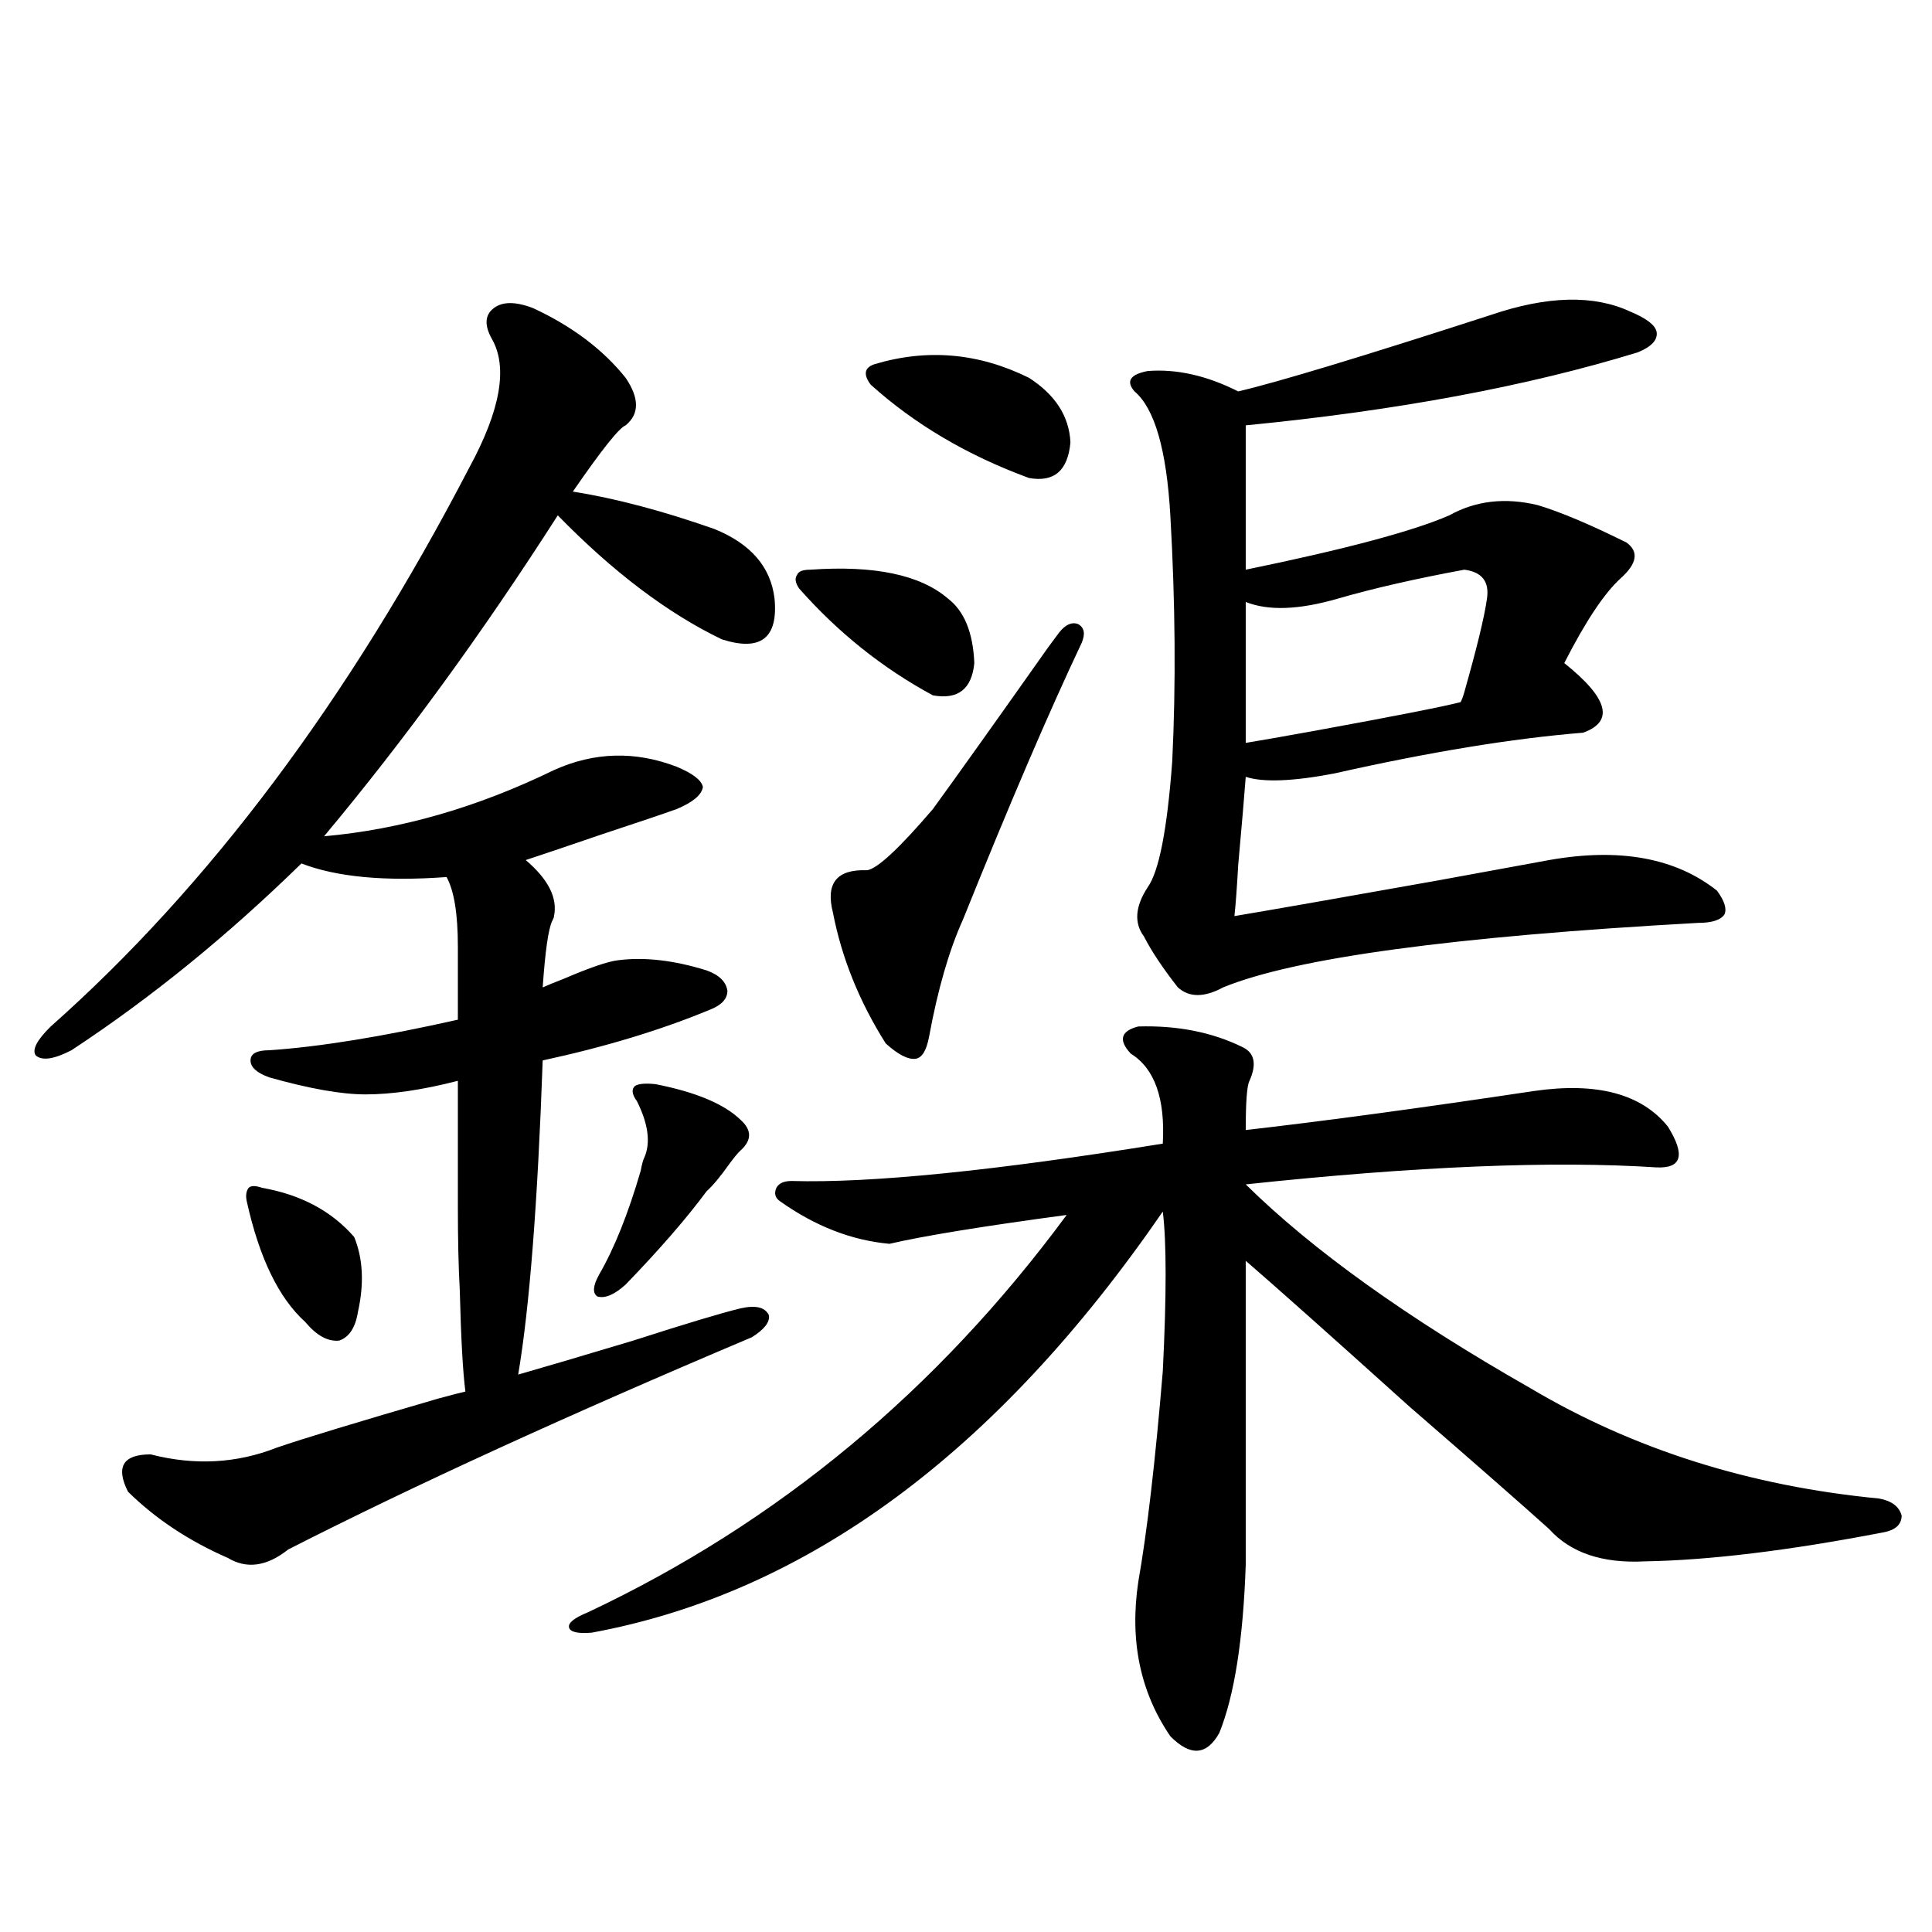
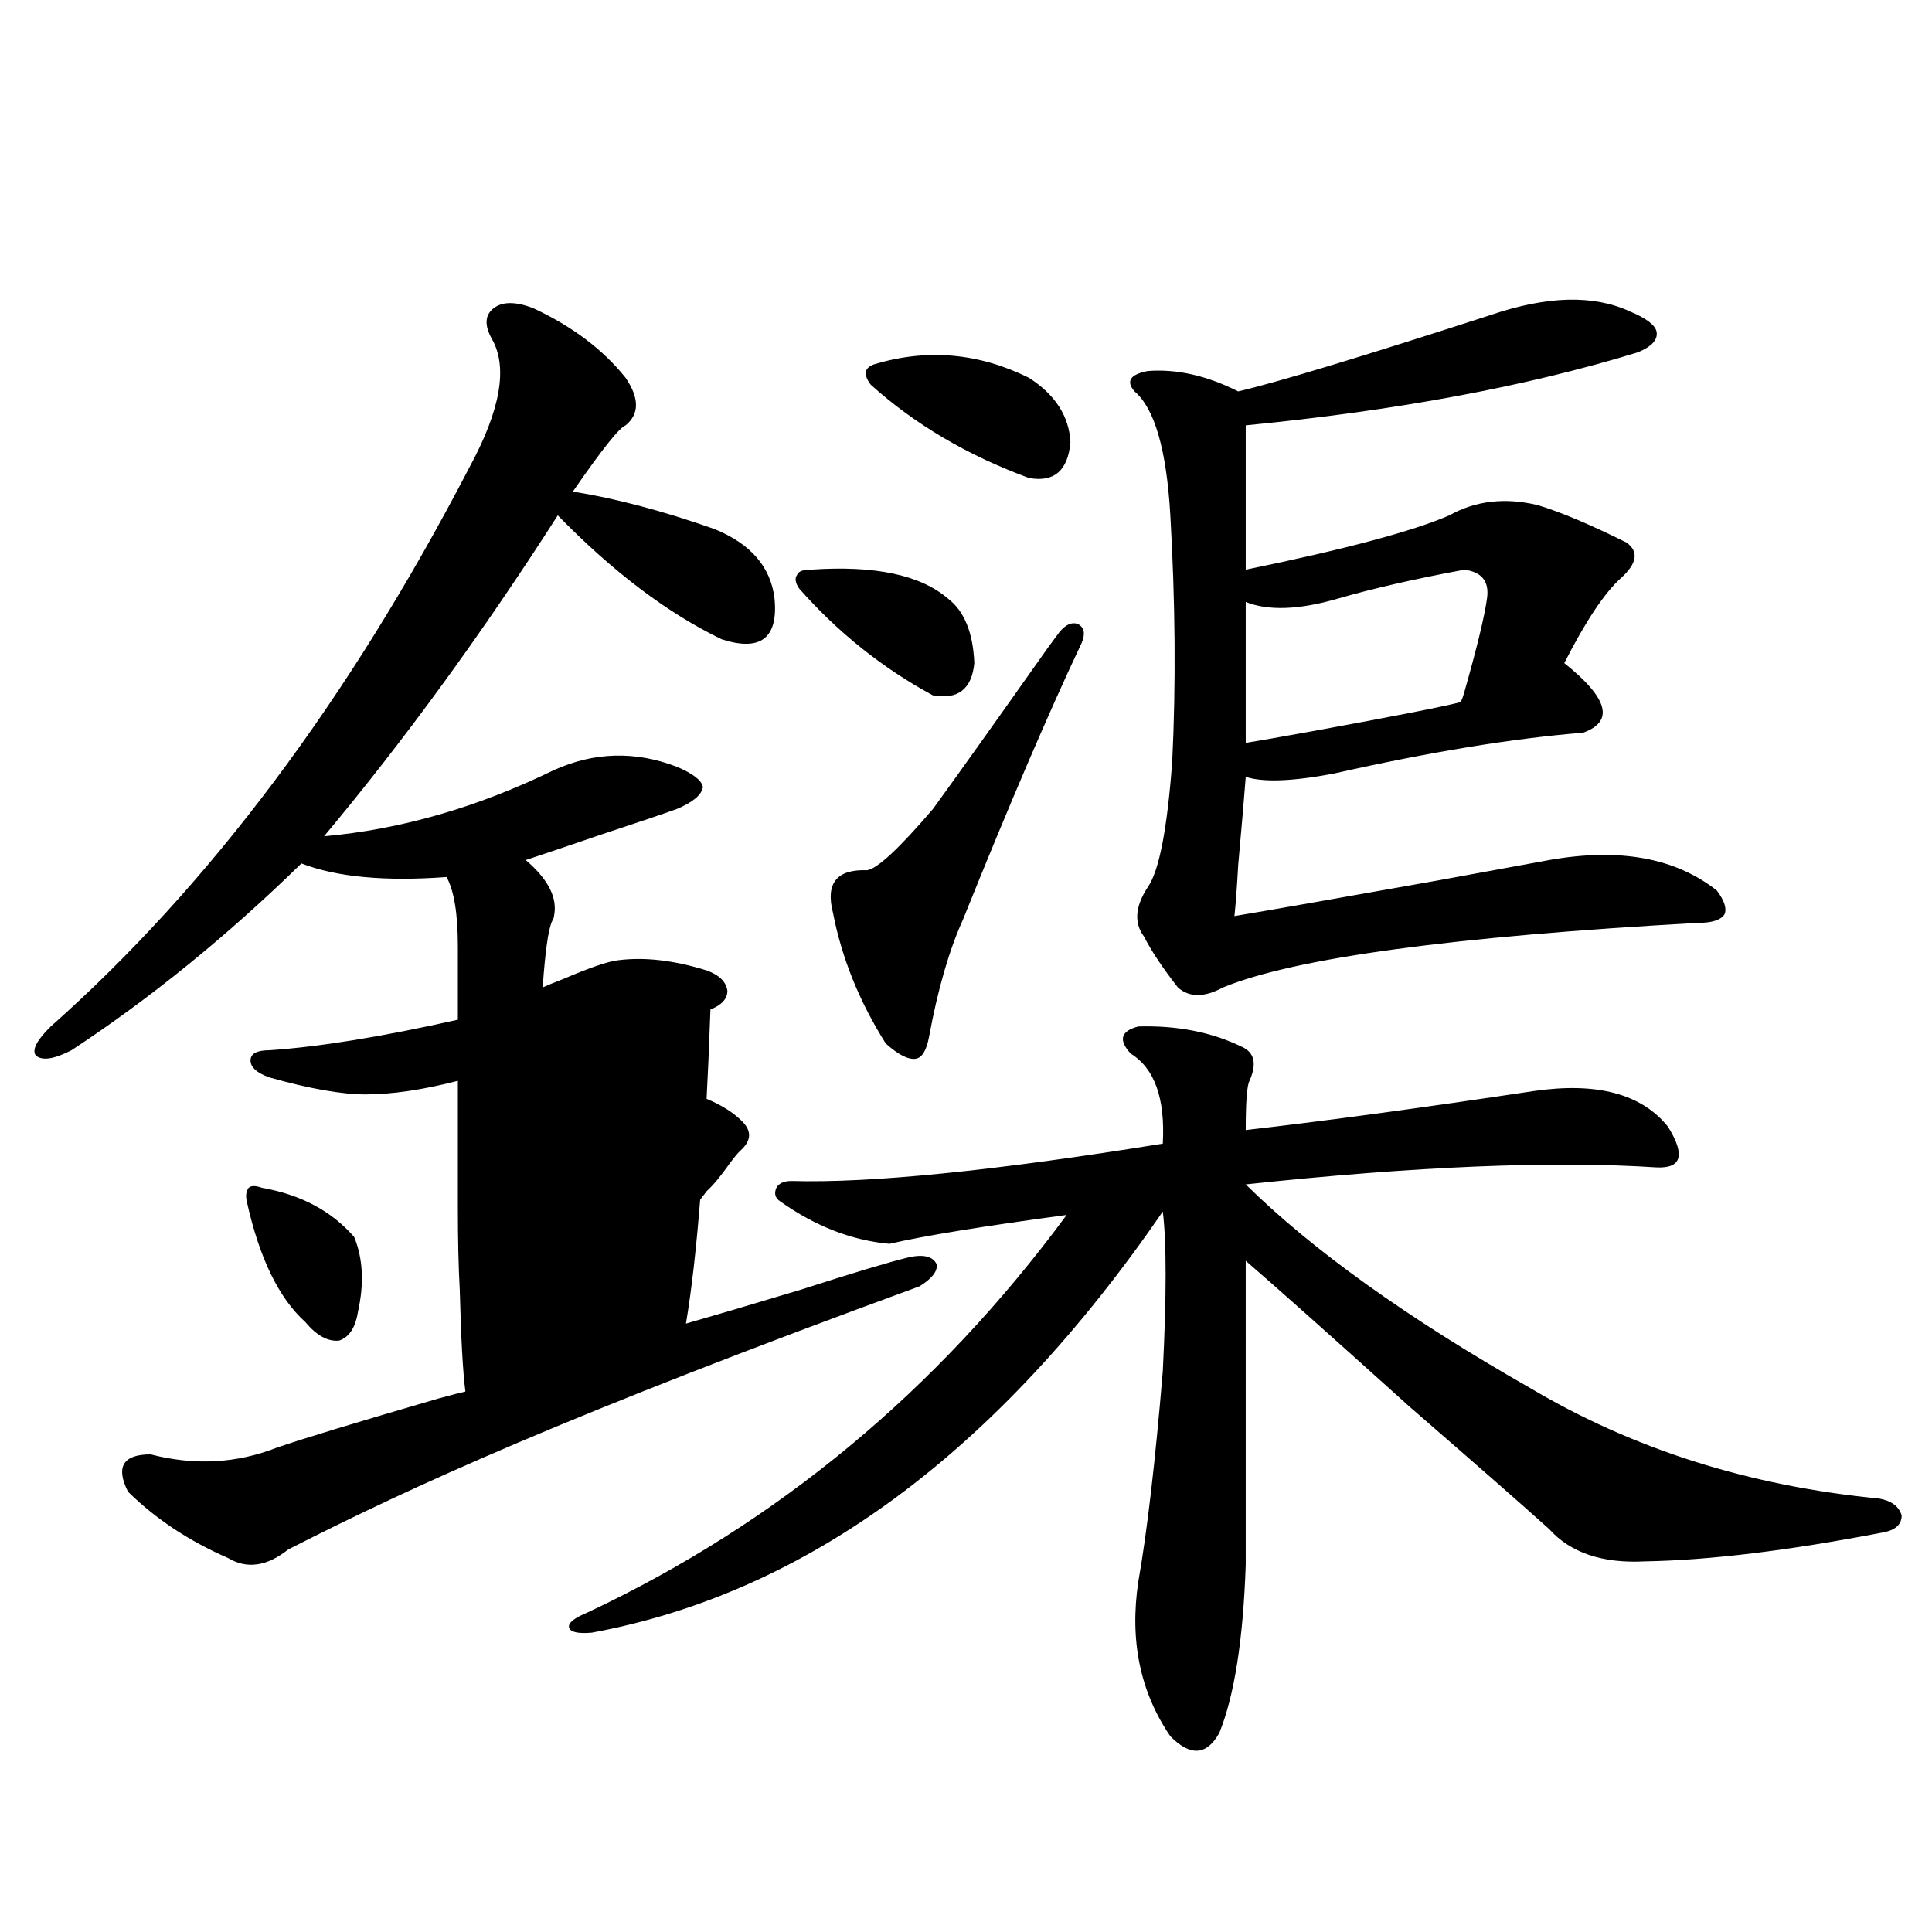
<svg xmlns="http://www.w3.org/2000/svg" version="1.1" id="图层_1" x="0px" y="0px" width="1000px" height="1000px" viewBox="0 0 1000 1000" enable-background="new 0 0 1000 1000" xml:space="preserve">
-   <path d="M276.018,159.52c20.152,9.38,36.097,21.396,47.804,36.035c7.149,10.547,7.149,18.76,0,24.609  c-3.262,1.182-12.362,12.607-27.316,34.277c22.104,3.516,46.493,9.971,73.169,19.336c18.856,7.622,29.268,19.639,31.219,36.035  c1.951,20.518-7.164,27.549-27.316,21.094c-27.972-13.472-56.264-34.854-84.876-64.16  c-39.023,60.947-79.357,116.318-120.973,166.113c39.664-3.516,79.343-14.941,119.021-34.277c20.808-9.365,41.95-9.956,63.413-1.758  c8.445,3.516,13.003,7.031,13.658,10.547c-0.655,4.106-5.213,7.91-13.658,11.426c-6.509,2.349-19.512,6.743-39.023,13.184  c-18.871,6.455-31.874,10.85-39.023,13.184c11.707,9.971,16.585,19.639,14.634,29.004c0,0.591-0.335,1.47-0.976,2.637  c-1.951,4.106-3.582,15.532-4.878,34.277c2.592-1.167,6.174-2.637,10.731-4.395c13.658-5.85,23.079-9.077,28.292-9.668  c13.658-1.758,28.933,0,45.853,5.273c6.494,2.349,10.076,5.864,10.731,10.547c0,4.106-2.927,7.334-8.78,9.668  c-25.365,10.547-54.313,19.336-86.827,26.367c-2.606,73.828-6.829,128.032-12.683,162.598c12.348-3.516,32.194-9.365,59.511-17.578  c27.316-8.789,45.853-14.351,55.608-16.699c7.805-1.758,12.683-0.576,14.634,3.516c0.641,3.516-2.286,7.334-8.78,11.426  C293.578,732.566,213.58,769.192,149.191,802c-11.066,8.789-21.463,10.259-31.219,4.395c-20.167-8.789-37.407-20.215-51.706-34.277  c-6.509-12.881-2.606-19.336,11.707-19.336c22.759,5.864,44.542,4.697,65.364-3.516c13.658-4.683,41.615-13.184,83.9-25.488  c6.494-1.758,11.052-2.925,13.658-3.516c-1.311-9.956-2.286-27.534-2.927-52.734c-0.655-11.714-0.976-26.064-0.976-43.066  c0-14.639,0-36.323,0-65.039c-18.216,4.697-34.146,7.031-47.804,7.031c-12.362,0-28.947-2.925-49.755-8.789  c-6.509-2.334-9.756-5.273-9.756-8.789s3.247-5.273,9.756-5.273c26.006-1.758,58.535-7.031,97.559-15.82v-37.793  c0-16.987-1.951-29.004-5.854-36.035c-31.874,2.349-56.919,0-75.12-7.031c-38.383,37.505-78.047,69.736-119.021,96.68  c-9.115,4.697-15.289,5.576-18.536,2.637c-1.951-2.925,0.641-7.91,7.805-14.941c81.949-72.646,154.143-169.038,216.58-289.16  c16.25-29.883,20.152-52.144,11.707-66.797c-3.902-7.031-3.582-12.305,0.976-15.82C260.073,156.004,266.902,156.004,276.018,159.52z   M135.533,614.793c20.152,3.516,36.097,12.017,47.804,25.488c4.543,11.138,5.198,24.033,1.951,38.672  c-1.311,8.213-4.558,13.184-9.756,14.941c-5.854,0.591-11.707-2.637-17.561-9.668c-13.658-12.305-23.749-33.096-30.243-62.402  c-0.655-2.925-0.335-5.273,0.976-7.031C130,613.626,132.271,613.626,135.533,614.793z M589.181,531.297  c20.152-0.576,38.048,2.939,53.657,10.547c6.494,2.939,7.805,8.789,3.902,17.578c-1.311,2.349-1.951,10.85-1.951,25.488  c40.975-4.683,90.729-11.426,149.265-20.215c32.515-4.683,55.608,1.47,69.267,18.457c9.101,14.653,7.149,21.685-5.854,21.094  c-53.992-3.516-124.875-0.576-212.678,8.789c34.466,33.989,83.565,69.146,147.313,105.469  c53.322,31.641,113.488,50.688,180.483,57.129c6.494,1.182,10.396,4.106,11.707,8.789c0,4.697-3.262,7.622-9.756,8.789  c-48.779,9.38-89.754,14.365-122.924,14.941c-22.118,1.182-38.703-4.395-49.755-16.699c-13.658-12.305-37.728-33.398-72.193-63.281  c-41.63-37.49-69.922-62.69-84.876-75.586V809.91c-1.311,38.672-5.854,67.676-13.658,87.012  c-6.509,11.715-14.969,12.305-25.365,1.758c-15.609-22.852-21.143-49.521-16.585-79.98c4.543-25.776,8.78-62.1,12.683-108.984  c1.951-39.248,1.951-66.797,0-82.617c-85.852,124.805-184.386,197.466-295.603,217.969c-7.164,0.577-11.066-0.302-11.707-2.637  c-0.655-2.348,2.592-4.984,9.756-7.91c98.199-46.279,180.804-114.834,247.799-205.664c-43.581,5.864-74.145,10.85-91.705,14.941  c-19.512-1.758-38.383-9.077-56.584-21.973c-2.606-1.758-3.262-4.092-1.951-7.031c1.296-2.334,3.902-3.516,7.805-3.516  c40.975,1.182,105.028-5.273,192.19-19.336c1.296-23.428-4.237-38.96-16.585-46.582C578.77,538.328,580.065,533.646,589.181,531.297  z M339.431,561.18c20.808,4.106,35.441,10.259,43.901,18.457c5.854,5.273,5.854,10.547,0,15.82  c-1.311,1.182-3.262,3.516-5.854,7.031c-4.558,6.455-8.46,11.138-11.707,14.063c-10.411,14.063-24.39,30.186-41.95,48.34  c-5.854,5.273-10.731,7.334-14.634,6.152c-2.606-1.758-2.286-5.562,0.976-11.426c7.805-13.472,14.954-31.338,21.463-53.613  c0.641-3.516,1.296-5.85,1.951-7.031c3.247-7.607,1.951-17.275-3.902-29.004c-2.606-3.516-2.927-6.152-0.976-7.91  C330.65,560.892,334.218,560.604,339.431,561.18z M419.429,294.871c33.17-2.334,56.904,2.637,71.218,14.941  c8.445,6.455,13.003,17.578,13.658,33.398c-1.311,13.486-8.46,19.048-21.463,16.699c-26.021-14.063-49.114-32.52-69.267-55.371  c-1.951-2.925-2.286-5.273-0.976-7.031C413.24,295.75,415.526,294.871,419.429,294.871z M548.206,327.391  c3.247-4.092,6.494-5.562,9.756-4.395c3.247,1.758,3.902,4.985,1.951,9.668c-16.92,35.747-37.407,83.496-61.462,143.262  c-7.164,15.82-13.018,36.035-17.561,60.645c-1.311,7.031-3.582,10.85-6.829,11.426c-3.902,0.591-9.115-2.046-15.609-7.91  c-13.658-21.67-22.773-44.233-27.316-67.676c-3.902-15.229,1.951-22.549,17.561-21.973c5.198-0.576,16.585-11.123,34.146-31.641  c12.348-16.987,32.194-44.824,59.511-83.496C544.944,331.785,546.896,329.148,548.206,327.391z M452.599,188.523  c27.316-8.198,53.978-5.85,79.998,7.031c13.658,8.789,20.808,19.927,21.463,33.398c-1.311,14.653-8.46,20.806-21.463,18.457  c-31.874-11.714-59.19-27.822-81.949-48.34C446.745,193.797,447.386,190.281,452.599,188.523z M771.615,163.035  c29.268-9.956,53.322-10.547,72.193-1.758c8.445,3.516,13.003,7.031,13.658,10.547c0.641,4.106-2.606,7.622-9.756,10.547  c-57.239,17.578-124.875,30.186-202.922,37.793v74.707c51.371-10.547,86.492-19.912,105.363-28.125  c13.658-7.607,28.933-9.365,45.853-5.273c11.707,3.516,26.981,9.971,45.853,19.336c6.494,4.697,5.519,10.85-2.927,18.457  c-8.46,7.622-18.216,22.275-29.268,43.945c22.759,18.169,26.006,30.186,9.756,36.035c-36.432,2.939-79.357,9.971-128.777,21.094  c-21.463,4.106-36.752,4.697-45.853,1.758c-0.655,8.789-1.951,24.033-3.902,45.703c-0.655,11.729-1.311,20.518-1.951,26.367  c17.561-2.925,52.682-9.077,105.363-18.457c28.612-5.273,47.804-8.789,57.56-10.547c36.417-6.44,65.364-1.167,86.827,15.82  c3.902,5.273,5.198,9.38,3.902,12.305c-1.951,2.939-6.509,4.395-13.658,4.395c-126.826,7.031-208.775,18.169-245.848,33.398  c-9.756,5.273-17.561,5.273-23.414,0c-7.805-9.956-13.658-18.745-17.561-26.367c-5.213-7.031-4.558-15.518,1.951-25.488  c5.854-8.198,10.076-29.883,12.683-65.039c1.951-39.839,1.616-82.314-0.976-127.441c-1.951-33.975-8.14-55.371-18.536-64.16  c-4.558-5.273-2.286-8.789,6.829-10.547c14.954-1.167,30.563,2.349,46.828,10.547C661.039,197.903,704.62,184.72,771.615,163.035z   M757.957,294.871c-25.365,4.697-47.163,9.668-65.364,14.941c-20.167,5.864-36.097,6.455-47.804,1.758v72.949  c7.149-1.167,18.856-3.213,35.121-6.152c41.615-7.607,66.98-12.593,76.096-14.941c0.641-1.167,1.296-2.925,1.951-5.273  c6.494-22.852,10.396-38.96,11.707-48.34C770.96,301.023,767.058,296.053,757.957,294.871z" />
+   <path d="M276.018,159.52c20.152,9.38,36.097,21.396,47.804,36.035c7.149,10.547,7.149,18.76,0,24.609  c-3.262,1.182-12.362,12.607-27.316,34.277c22.104,3.516,46.493,9.971,73.169,19.336c18.856,7.622,29.268,19.639,31.219,36.035  c1.951,20.518-7.164,27.549-27.316,21.094c-27.972-13.472-56.264-34.854-84.876-64.16  c-39.023,60.947-79.357,116.318-120.973,166.113c39.664-3.516,79.343-14.941,119.021-34.277c20.808-9.365,41.95-9.956,63.413-1.758  c8.445,3.516,13.003,7.031,13.658,10.547c-0.655,4.106-5.213,7.91-13.658,11.426c-6.509,2.349-19.512,6.743-39.023,13.184  c-18.871,6.455-31.874,10.85-39.023,13.184c11.707,9.971,16.585,19.639,14.634,29.004c0,0.591-0.335,1.47-0.976,2.637  c-1.951,4.106-3.582,15.532-4.878,34.277c2.592-1.167,6.174-2.637,10.731-4.395c13.658-5.85,23.079-9.077,28.292-9.668  c13.658-1.758,28.933,0,45.853,5.273c6.494,2.349,10.076,5.864,10.731,10.547c0,4.106-2.927,7.334-8.78,9.668  c-2.606,73.828-6.829,128.032-12.683,162.598c12.348-3.516,32.194-9.365,59.511-17.578  c27.316-8.789,45.853-14.351,55.608-16.699c7.805-1.758,12.683-0.576,14.634,3.516c0.641,3.516-2.286,7.334-8.78,11.426  C293.578,732.566,213.58,769.192,149.191,802c-11.066,8.789-21.463,10.259-31.219,4.395c-20.167-8.789-37.407-20.215-51.706-34.277  c-6.509-12.881-2.606-19.336,11.707-19.336c22.759,5.864,44.542,4.697,65.364-3.516c13.658-4.683,41.615-13.184,83.9-25.488  c6.494-1.758,11.052-2.925,13.658-3.516c-1.311-9.956-2.286-27.534-2.927-52.734c-0.655-11.714-0.976-26.064-0.976-43.066  c0-14.639,0-36.323,0-65.039c-18.216,4.697-34.146,7.031-47.804,7.031c-12.362,0-28.947-2.925-49.755-8.789  c-6.509-2.334-9.756-5.273-9.756-8.789s3.247-5.273,9.756-5.273c26.006-1.758,58.535-7.031,97.559-15.82v-37.793  c0-16.987-1.951-29.004-5.854-36.035c-31.874,2.349-56.919,0-75.12-7.031c-38.383,37.505-78.047,69.736-119.021,96.68  c-9.115,4.697-15.289,5.576-18.536,2.637c-1.951-2.925,0.641-7.91,7.805-14.941c81.949-72.646,154.143-169.038,216.58-289.16  c16.25-29.883,20.152-52.144,11.707-66.797c-3.902-7.031-3.582-12.305,0.976-15.82C260.073,156.004,266.902,156.004,276.018,159.52z   M135.533,614.793c20.152,3.516,36.097,12.017,47.804,25.488c4.543,11.138,5.198,24.033,1.951,38.672  c-1.311,8.213-4.558,13.184-9.756,14.941c-5.854,0.591-11.707-2.637-17.561-9.668c-13.658-12.305-23.749-33.096-30.243-62.402  c-0.655-2.925-0.335-5.273,0.976-7.031C130,613.626,132.271,613.626,135.533,614.793z M589.181,531.297  c20.152-0.576,38.048,2.939,53.657,10.547c6.494,2.939,7.805,8.789,3.902,17.578c-1.311,2.349-1.951,10.85-1.951,25.488  c40.975-4.683,90.729-11.426,149.265-20.215c32.515-4.683,55.608,1.47,69.267,18.457c9.101,14.653,7.149,21.685-5.854,21.094  c-53.992-3.516-124.875-0.576-212.678,8.789c34.466,33.989,83.565,69.146,147.313,105.469  c53.322,31.641,113.488,50.688,180.483,57.129c6.494,1.182,10.396,4.106,11.707,8.789c0,4.697-3.262,7.622-9.756,8.789  c-48.779,9.38-89.754,14.365-122.924,14.941c-22.118,1.182-38.703-4.395-49.755-16.699c-13.658-12.305-37.728-33.398-72.193-63.281  c-41.63-37.49-69.922-62.69-84.876-75.586V809.91c-1.311,38.672-5.854,67.676-13.658,87.012  c-6.509,11.715-14.969,12.305-25.365,1.758c-15.609-22.852-21.143-49.521-16.585-79.98c4.543-25.776,8.78-62.1,12.683-108.984  c1.951-39.248,1.951-66.797,0-82.617c-85.852,124.805-184.386,197.466-295.603,217.969c-7.164,0.577-11.066-0.302-11.707-2.637  c-0.655-2.348,2.592-4.984,9.756-7.91c98.199-46.279,180.804-114.834,247.799-205.664c-43.581,5.864-74.145,10.85-91.705,14.941  c-19.512-1.758-38.383-9.077-56.584-21.973c-2.606-1.758-3.262-4.092-1.951-7.031c1.296-2.334,3.902-3.516,7.805-3.516  c40.975,1.182,105.028-5.273,192.19-19.336c1.296-23.428-4.237-38.96-16.585-46.582C578.77,538.328,580.065,533.646,589.181,531.297  z M339.431,561.18c20.808,4.106,35.441,10.259,43.901,18.457c5.854,5.273,5.854,10.547,0,15.82  c-1.311,1.182-3.262,3.516-5.854,7.031c-4.558,6.455-8.46,11.138-11.707,14.063c-10.411,14.063-24.39,30.186-41.95,48.34  c-5.854,5.273-10.731,7.334-14.634,6.152c-2.606-1.758-2.286-5.562,0.976-11.426c7.805-13.472,14.954-31.338,21.463-53.613  c0.641-3.516,1.296-5.85,1.951-7.031c3.247-7.607,1.951-17.275-3.902-29.004c-2.606-3.516-2.927-6.152-0.976-7.91  C330.65,560.892,334.218,560.604,339.431,561.18z M419.429,294.871c33.17-2.334,56.904,2.637,71.218,14.941  c8.445,6.455,13.003,17.578,13.658,33.398c-1.311,13.486-8.46,19.048-21.463,16.699c-26.021-14.063-49.114-32.52-69.267-55.371  c-1.951-2.925-2.286-5.273-0.976-7.031C413.24,295.75,415.526,294.871,419.429,294.871z M548.206,327.391  c3.247-4.092,6.494-5.562,9.756-4.395c3.247,1.758,3.902,4.985,1.951,9.668c-16.92,35.747-37.407,83.496-61.462,143.262  c-7.164,15.82-13.018,36.035-17.561,60.645c-1.311,7.031-3.582,10.85-6.829,11.426c-3.902,0.591-9.115-2.046-15.609-7.91  c-13.658-21.67-22.773-44.233-27.316-67.676c-3.902-15.229,1.951-22.549,17.561-21.973c5.198-0.576,16.585-11.123,34.146-31.641  c12.348-16.987,32.194-44.824,59.511-83.496C544.944,331.785,546.896,329.148,548.206,327.391z M452.599,188.523  c27.316-8.198,53.978-5.85,79.998,7.031c13.658,8.789,20.808,19.927,21.463,33.398c-1.311,14.653-8.46,20.806-21.463,18.457  c-31.874-11.714-59.19-27.822-81.949-48.34C446.745,193.797,447.386,190.281,452.599,188.523z M771.615,163.035  c29.268-9.956,53.322-10.547,72.193-1.758c8.445,3.516,13.003,7.031,13.658,10.547c0.641,4.106-2.606,7.622-9.756,10.547  c-57.239,17.578-124.875,30.186-202.922,37.793v74.707c51.371-10.547,86.492-19.912,105.363-28.125  c13.658-7.607,28.933-9.365,45.853-5.273c11.707,3.516,26.981,9.971,45.853,19.336c6.494,4.697,5.519,10.85-2.927,18.457  c-8.46,7.622-18.216,22.275-29.268,43.945c22.759,18.169,26.006,30.186,9.756,36.035c-36.432,2.939-79.357,9.971-128.777,21.094  c-21.463,4.106-36.752,4.697-45.853,1.758c-0.655,8.789-1.951,24.033-3.902,45.703c-0.655,11.729-1.311,20.518-1.951,26.367  c17.561-2.925,52.682-9.077,105.363-18.457c28.612-5.273,47.804-8.789,57.56-10.547c36.417-6.44,65.364-1.167,86.827,15.82  c3.902,5.273,5.198,9.38,3.902,12.305c-1.951,2.939-6.509,4.395-13.658,4.395c-126.826,7.031-208.775,18.169-245.848,33.398  c-9.756,5.273-17.561,5.273-23.414,0c-7.805-9.956-13.658-18.745-17.561-26.367c-5.213-7.031-4.558-15.518,1.951-25.488  c5.854-8.198,10.076-29.883,12.683-65.039c1.951-39.839,1.616-82.314-0.976-127.441c-1.951-33.975-8.14-55.371-18.536-64.16  c-4.558-5.273-2.286-8.789,6.829-10.547c14.954-1.167,30.563,2.349,46.828,10.547C661.039,197.903,704.62,184.72,771.615,163.035z   M757.957,294.871c-25.365,4.697-47.163,9.668-65.364,14.941c-20.167,5.864-36.097,6.455-47.804,1.758v72.949  c7.149-1.167,18.856-3.213,35.121-6.152c41.615-7.607,66.98-12.593,76.096-14.941c0.641-1.167,1.296-2.925,1.951-5.273  c6.494-22.852,10.396-38.96,11.707-48.34C770.96,301.023,767.058,296.053,757.957,294.871z" />
</svg>